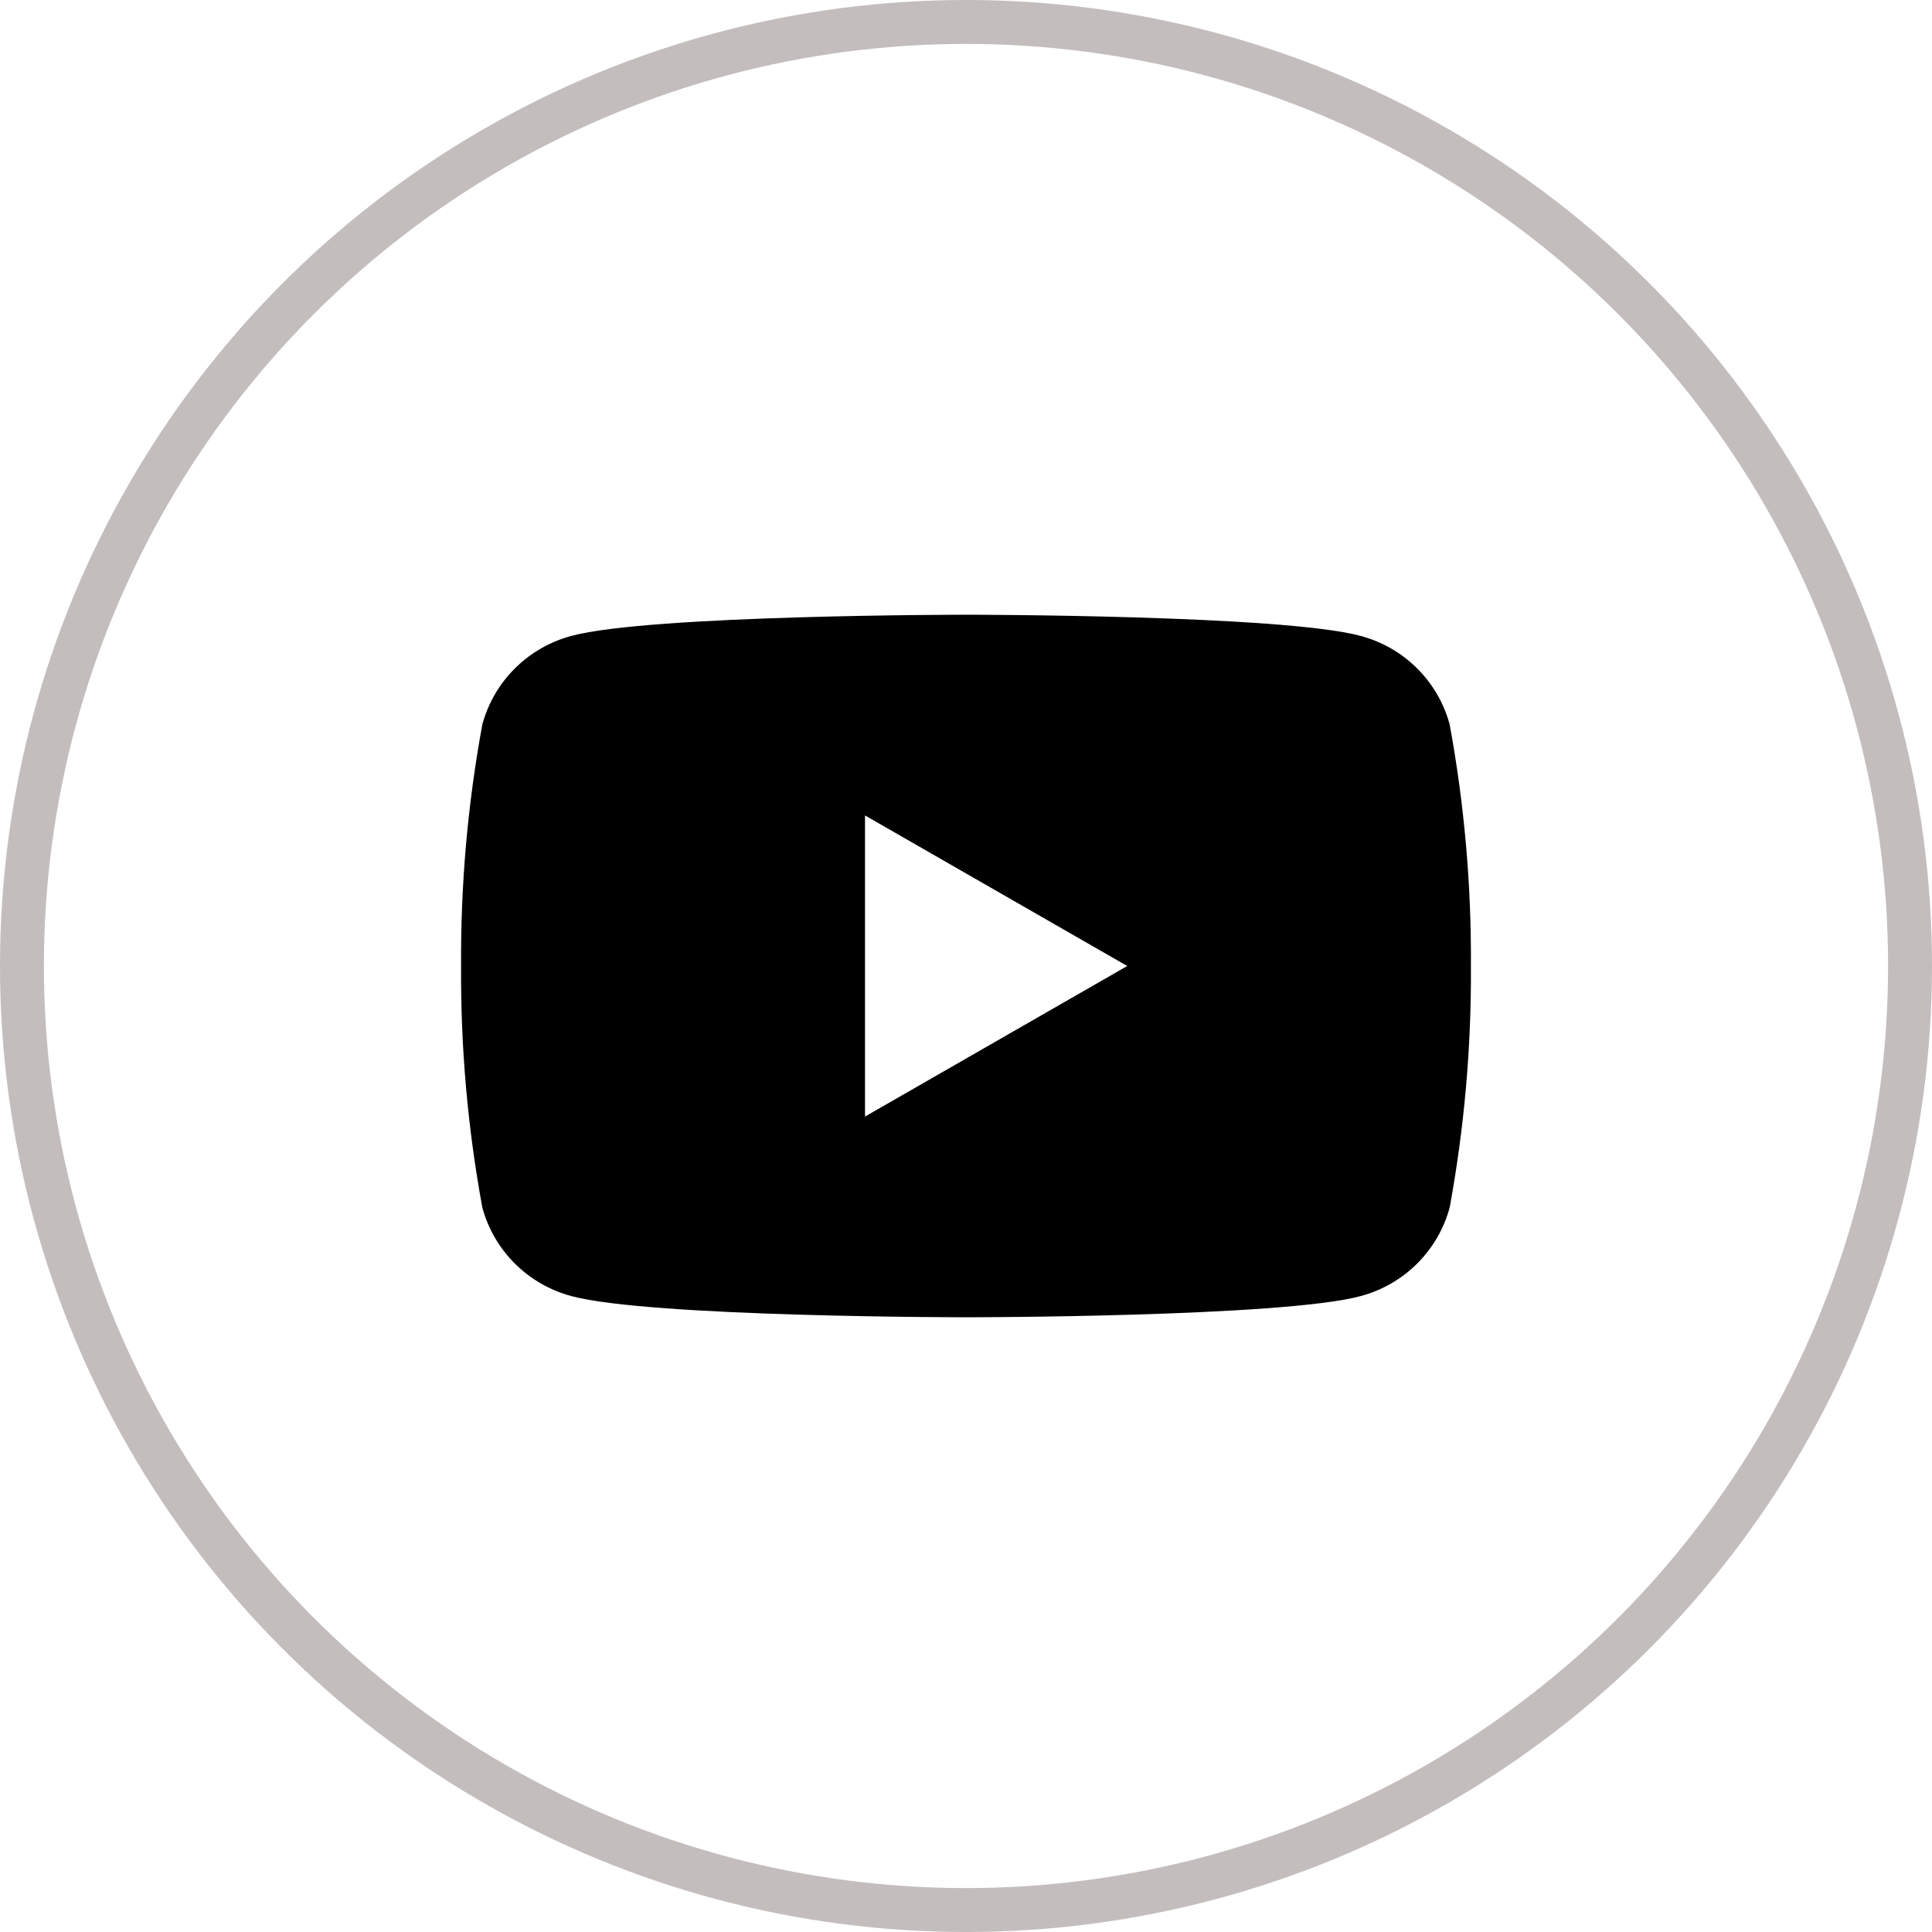
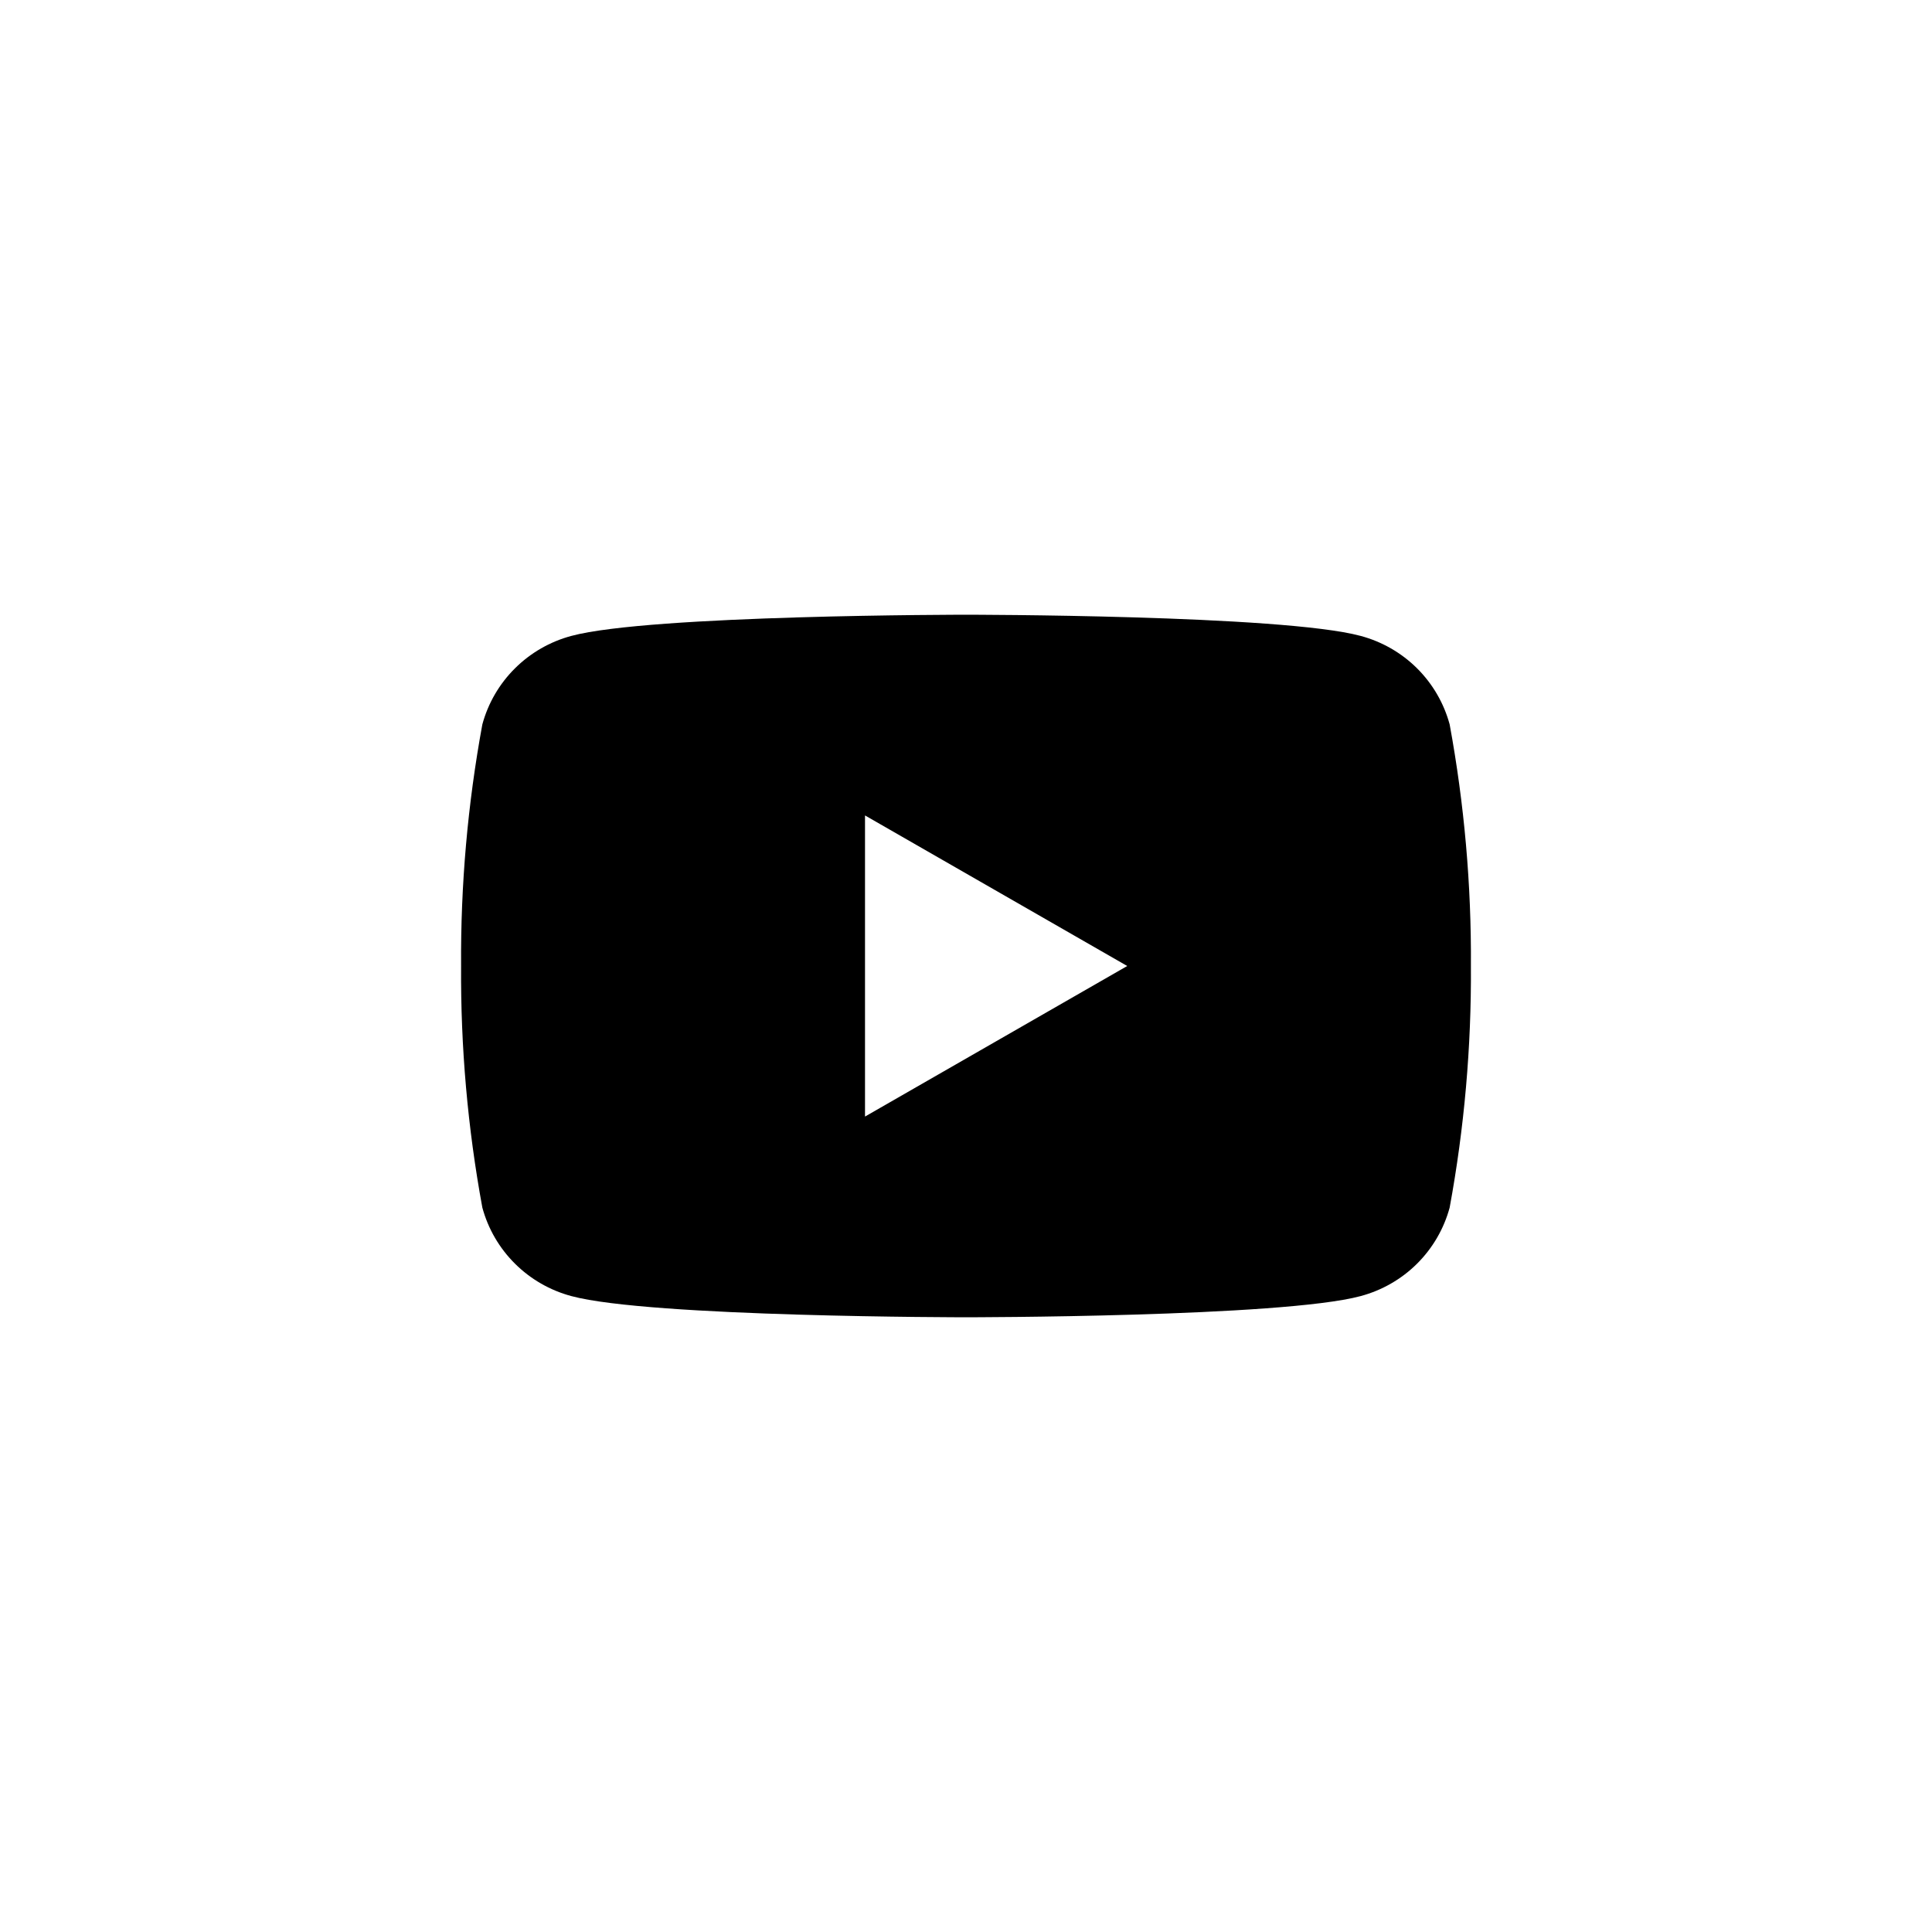
<svg xmlns="http://www.w3.org/2000/svg" width="44" height="44" viewBox="0 0 44 44" fill="none">
-   <circle cx="22" cy="22" r="21.5" stroke="#C4BDBD" />
  <path d="M33.015 16.498C32.884 16.015 32.628 15.574 32.272 15.22C31.916 14.866 31.472 14.612 30.986 14.482C29.195 14 22 14 22 14C22 14 14.805 14 13.014 14.482C12.528 14.612 12.085 14.866 11.729 15.22C11.372 15.574 11.116 16.015 10.985 16.498C10.651 18.313 10.489 20.155 10.501 22C10.489 23.845 10.651 25.687 10.985 27.502C11.116 27.985 11.372 28.426 11.729 28.78C12.085 29.134 12.528 29.388 13.014 29.518C14.805 30 22 30 22 30C22 30 29.195 30 30.986 29.518C31.472 29.388 31.916 29.134 32.272 28.78C32.628 28.426 32.884 27.985 33.015 27.502C33.349 25.687 33.511 23.845 33.499 22C33.511 20.155 33.349 18.313 33.015 16.498V16.498ZM19.7 25.429V18.571L25.672 22L19.7 25.429Z" fill="black" />
</svg>